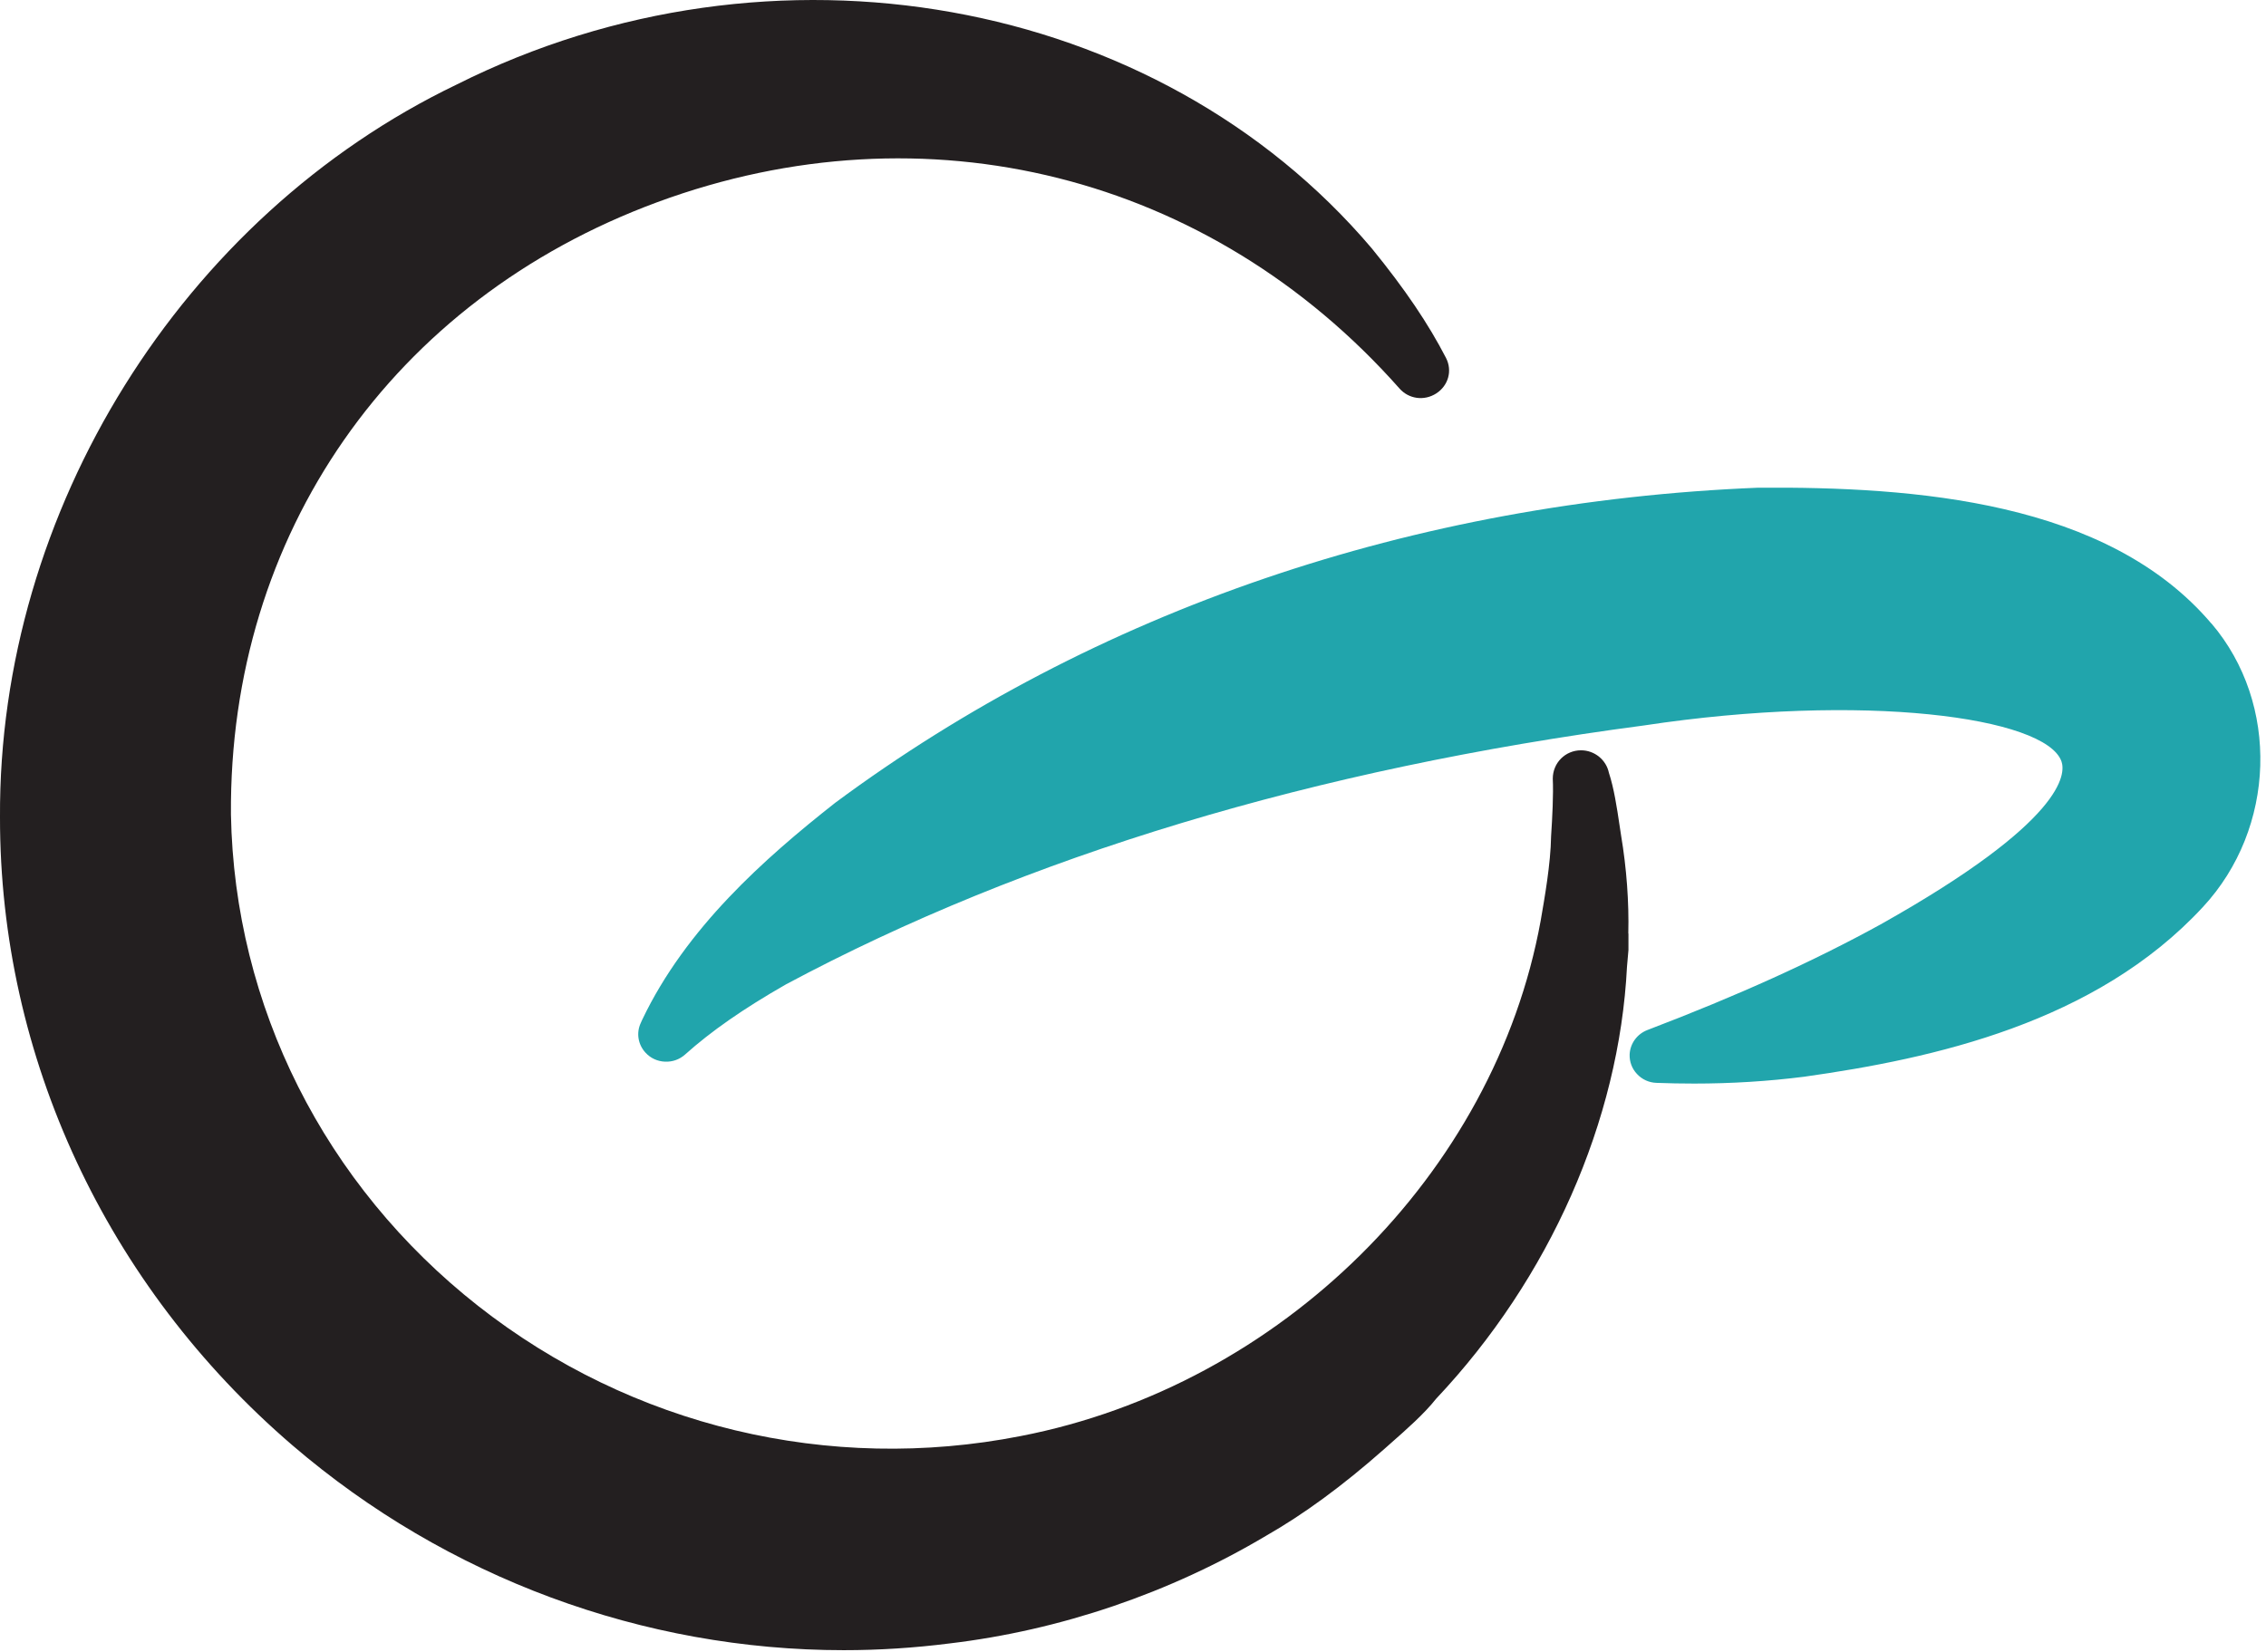
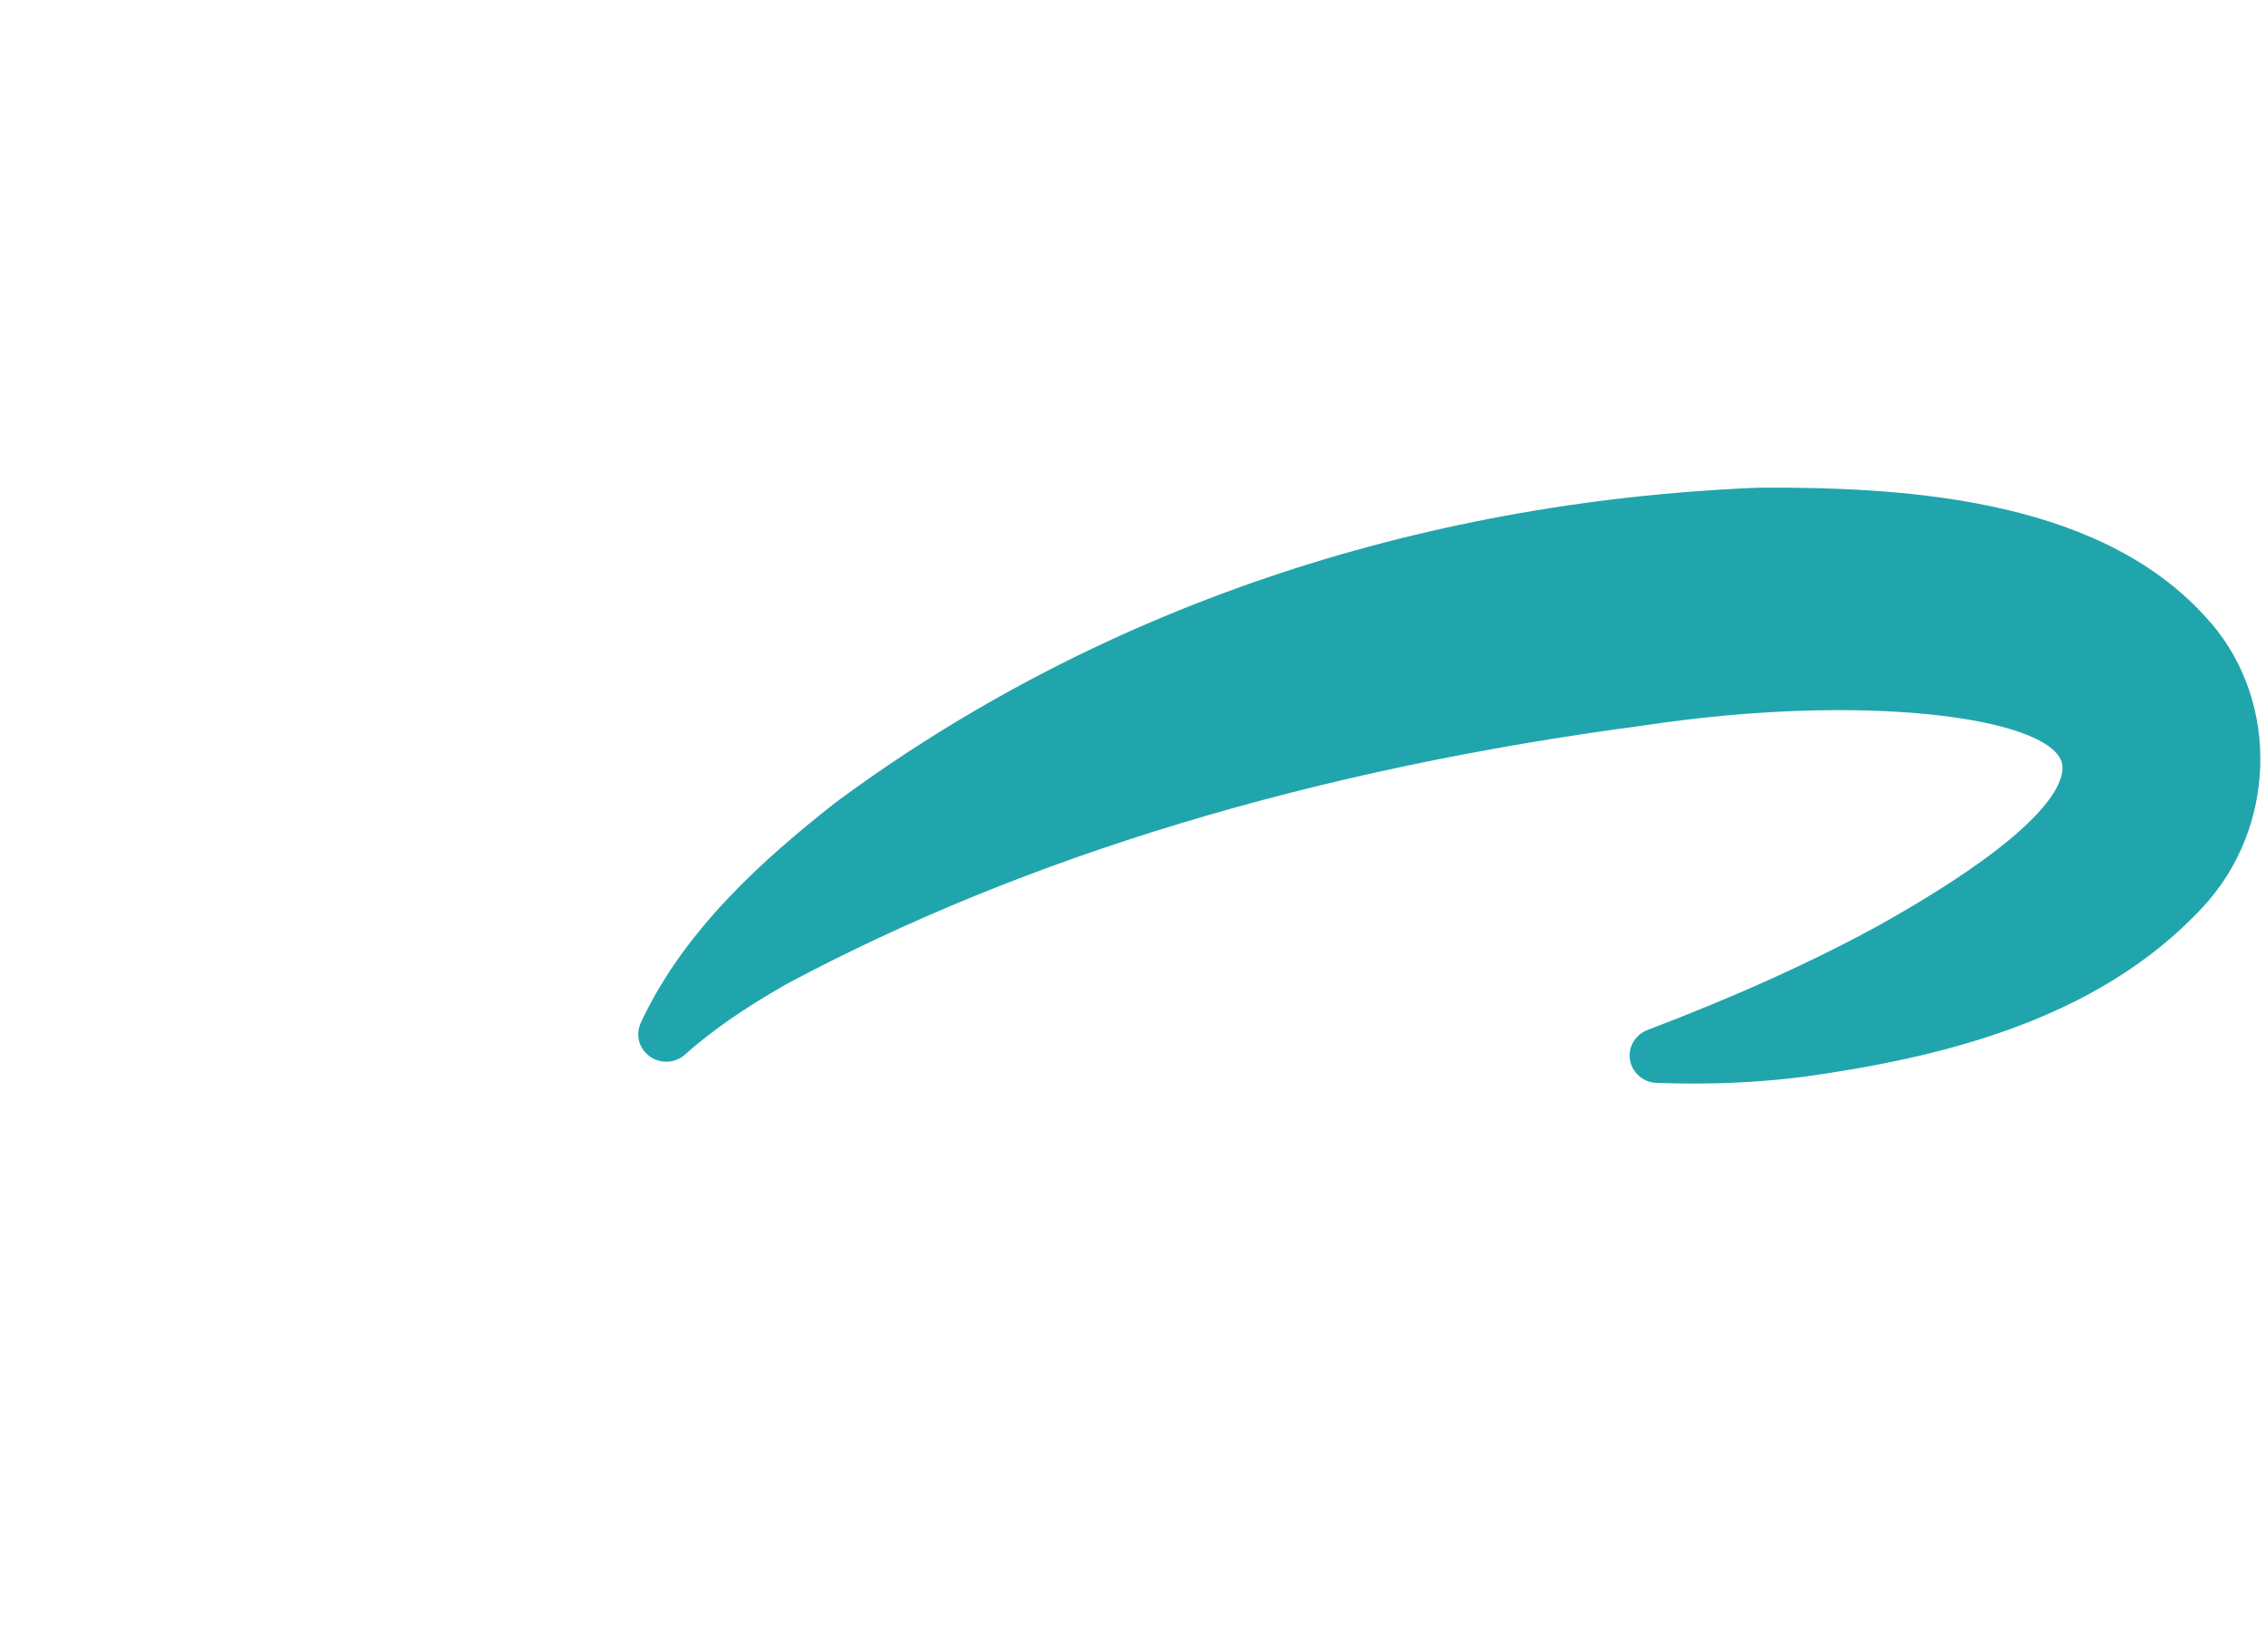
<svg xmlns="http://www.w3.org/2000/svg" width="48" height="35" viewBox="0 0 48 35" fill="none">
-   <path d="M34.492 19.779C34.508 19.117 34.456 18.398 34.339 17.701L34.305 17.477C34.253 17.127 34.188 16.696 34.081 16.374C34.024 16.099 33.777 15.897 33.491 15.897C33.16 15.897 32.892 16.16 32.892 16.499C32.908 16.826 32.882 17.334 32.856 17.722C32.848 18.298 32.718 19.031 32.635 19.511C31.659 24.87 27.131 29.359 21.622 30.426C17.562 31.224 13.376 30.221 10.128 27.669C6.873 25.11 4.965 21.312 4.892 17.257C4.848 11.326 8.309 6.355 13.925 4.283C19.608 2.187 25.632 3.701 29.642 8.228C29.84 8.455 30.168 8.501 30.425 8.335C30.68 8.169 30.769 7.855 30.631 7.585C30.259 6.863 29.762 6.125 29.056 5.26C24.508 -0.099 16.352 -1.559 9.678 1.789C3.852 4.586 -0.036 10.826 0 17.318C-0.005 22.389 2.254 27.238 6.194 30.622C9.47 33.434 13.631 34.963 17.872 34.963C18.619 34.963 19.369 34.915 20.115 34.82C22.457 34.542 24.776 33.754 26.819 32.539C27.615 32.084 28.432 31.487 29.317 30.706L29.478 30.563C29.788 30.29 30.173 29.951 30.42 29.637C32.827 27.085 34.3 23.744 34.464 20.483L34.495 20.128V19.781L34.492 19.779Z" fill="#231F20" />
  <path d="M46.844 13.212C44.638 10.614 40.563 10.31 37.245 10.333C29.946 10.629 23.188 12.936 17.692 17.009C16.188 18.193 14.528 19.666 13.604 21.605L13.573 21.674C13.474 21.886 13.515 22.134 13.677 22.307C13.784 22.422 13.929 22.488 14.088 22.494C14.249 22.501 14.398 22.445 14.515 22.34C15.064 21.848 15.745 21.373 16.651 20.855C21.733 18.137 27.843 16.292 34.82 15.371C39.475 14.667 43.331 15.192 43.667 16.131C43.758 16.387 43.753 17.387 39.839 19.584C38.424 20.363 36.808 21.095 34.898 21.823C34.677 21.907 34.531 22.111 34.52 22.34C34.515 22.496 34.57 22.644 34.677 22.756C34.783 22.871 34.931 22.938 35.088 22.943C35.353 22.953 35.621 22.958 35.887 22.958C36.672 22.958 37.453 22.91 38.218 22.813C40.958 22.427 44.393 21.672 46.662 19.219C48.213 17.55 48.294 14.909 46.844 13.209V13.212Z" fill="#21A5AC" />
</svg>